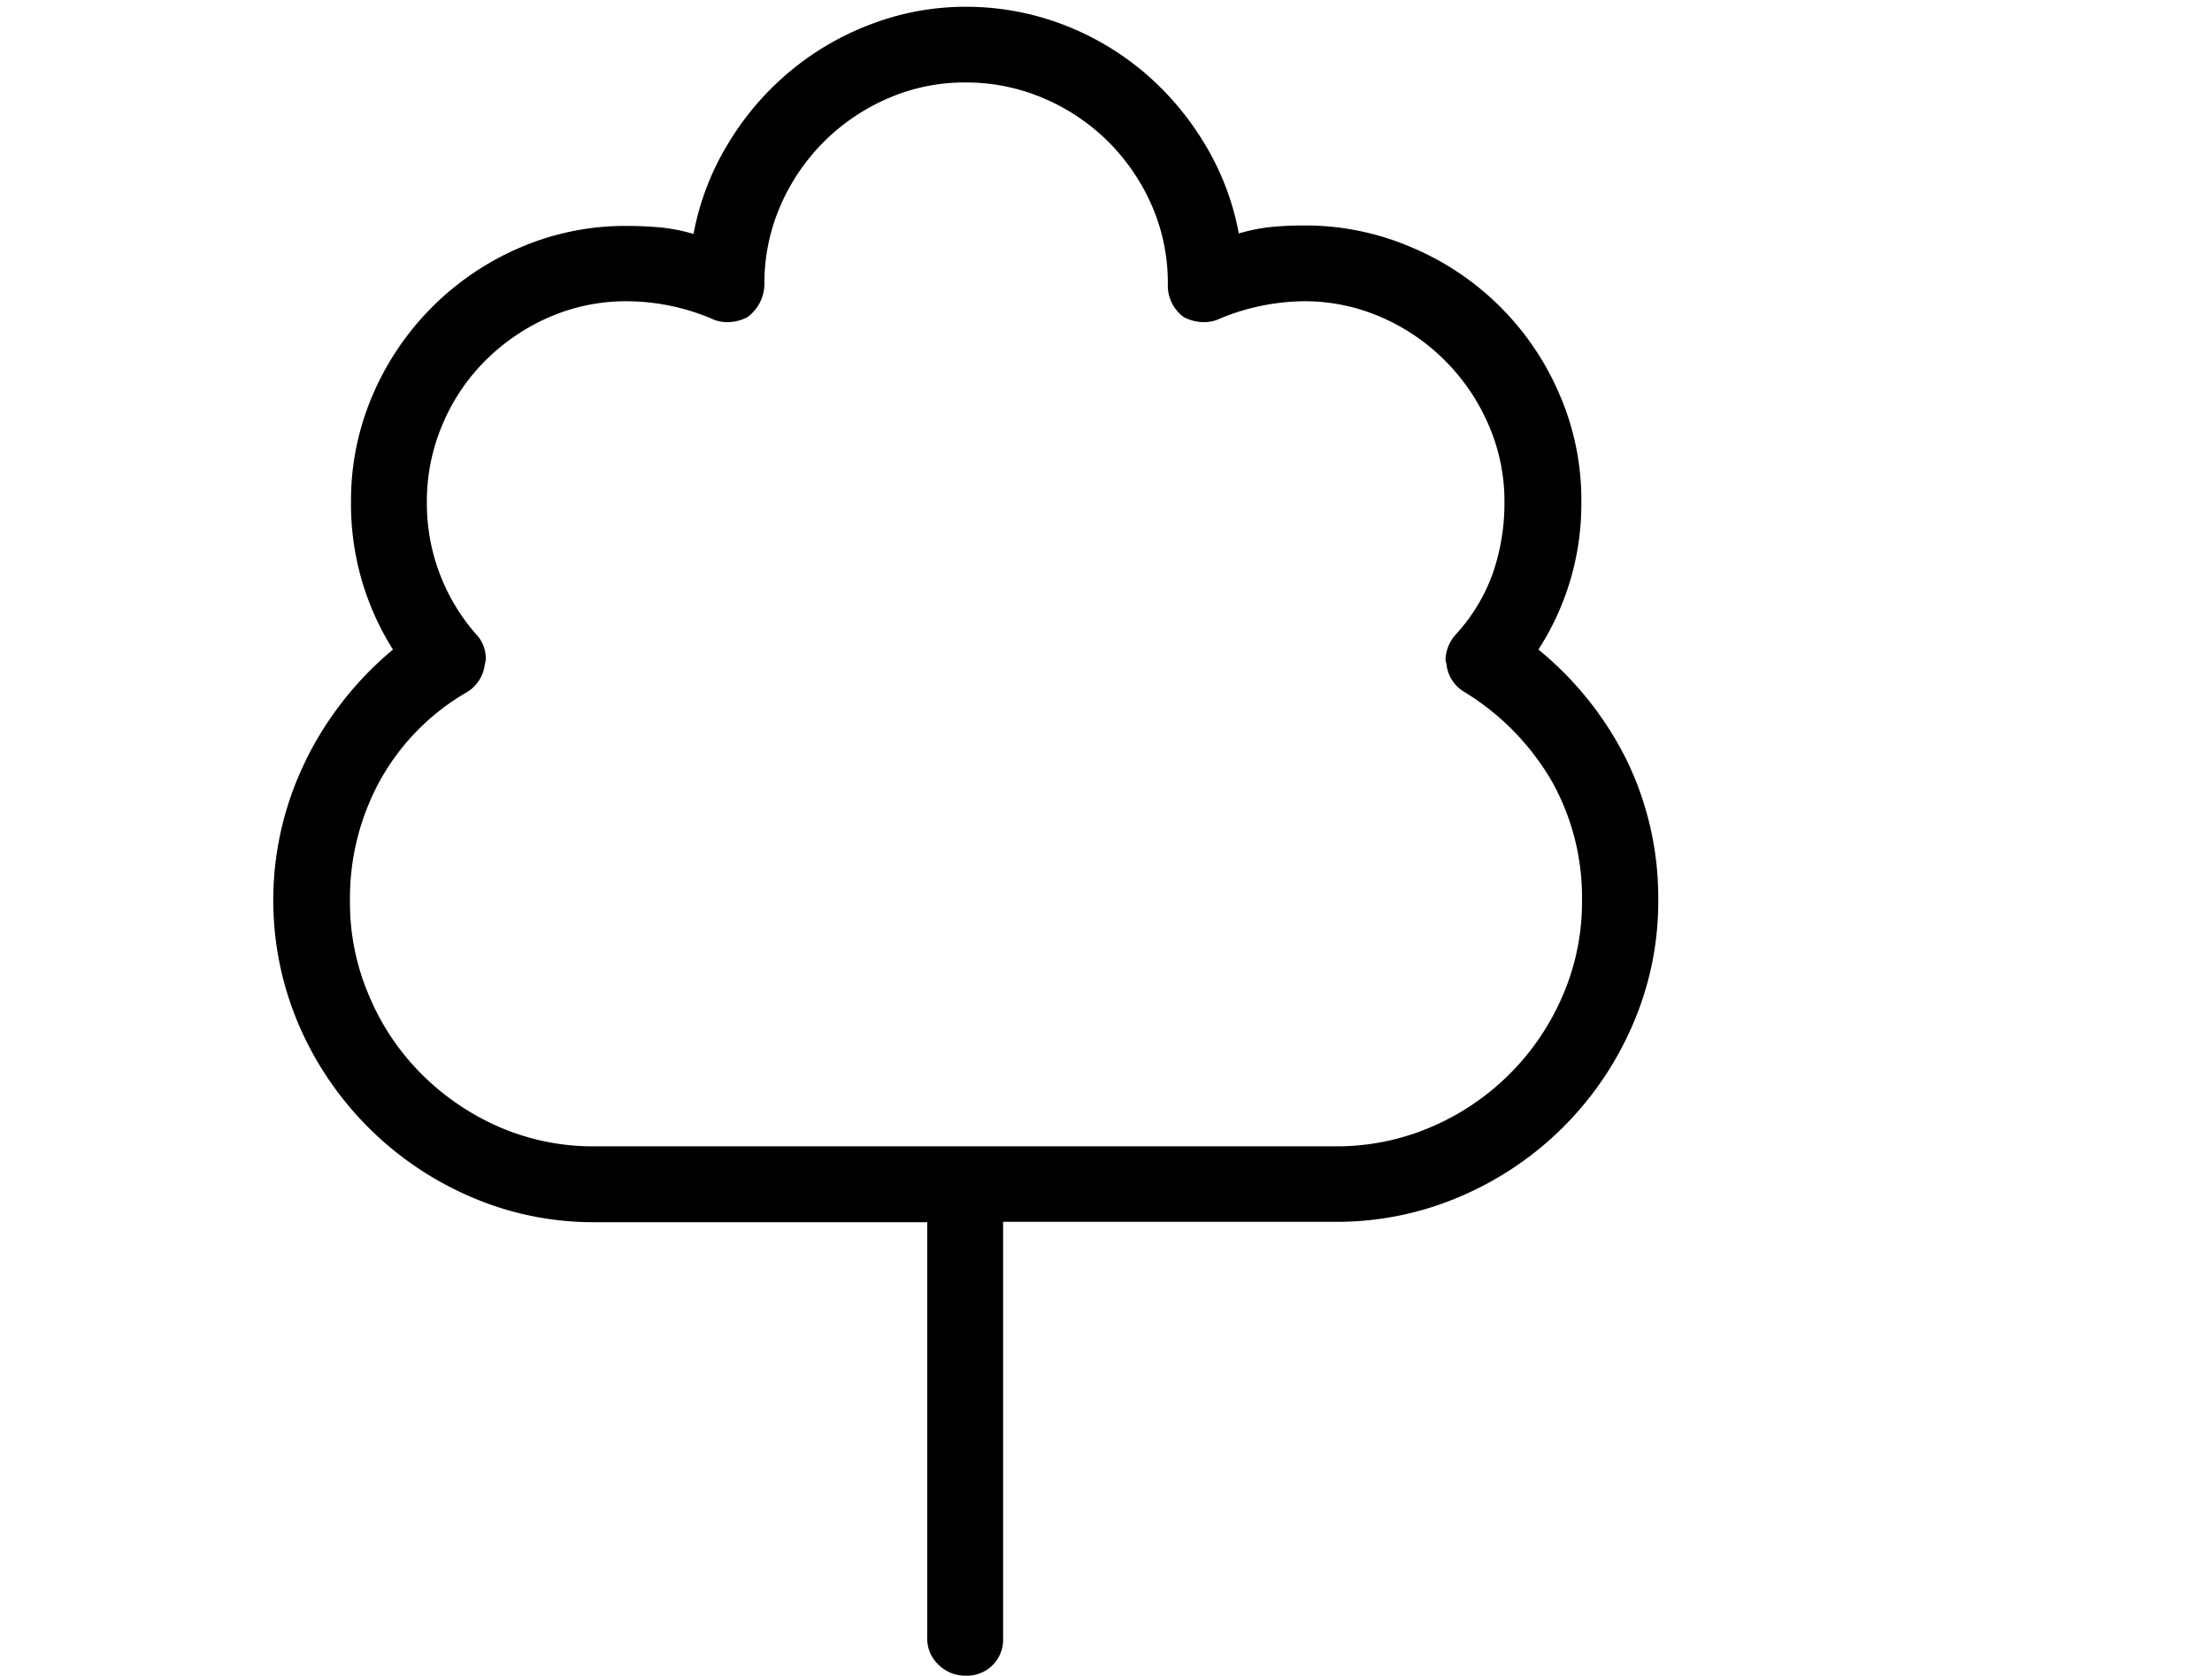
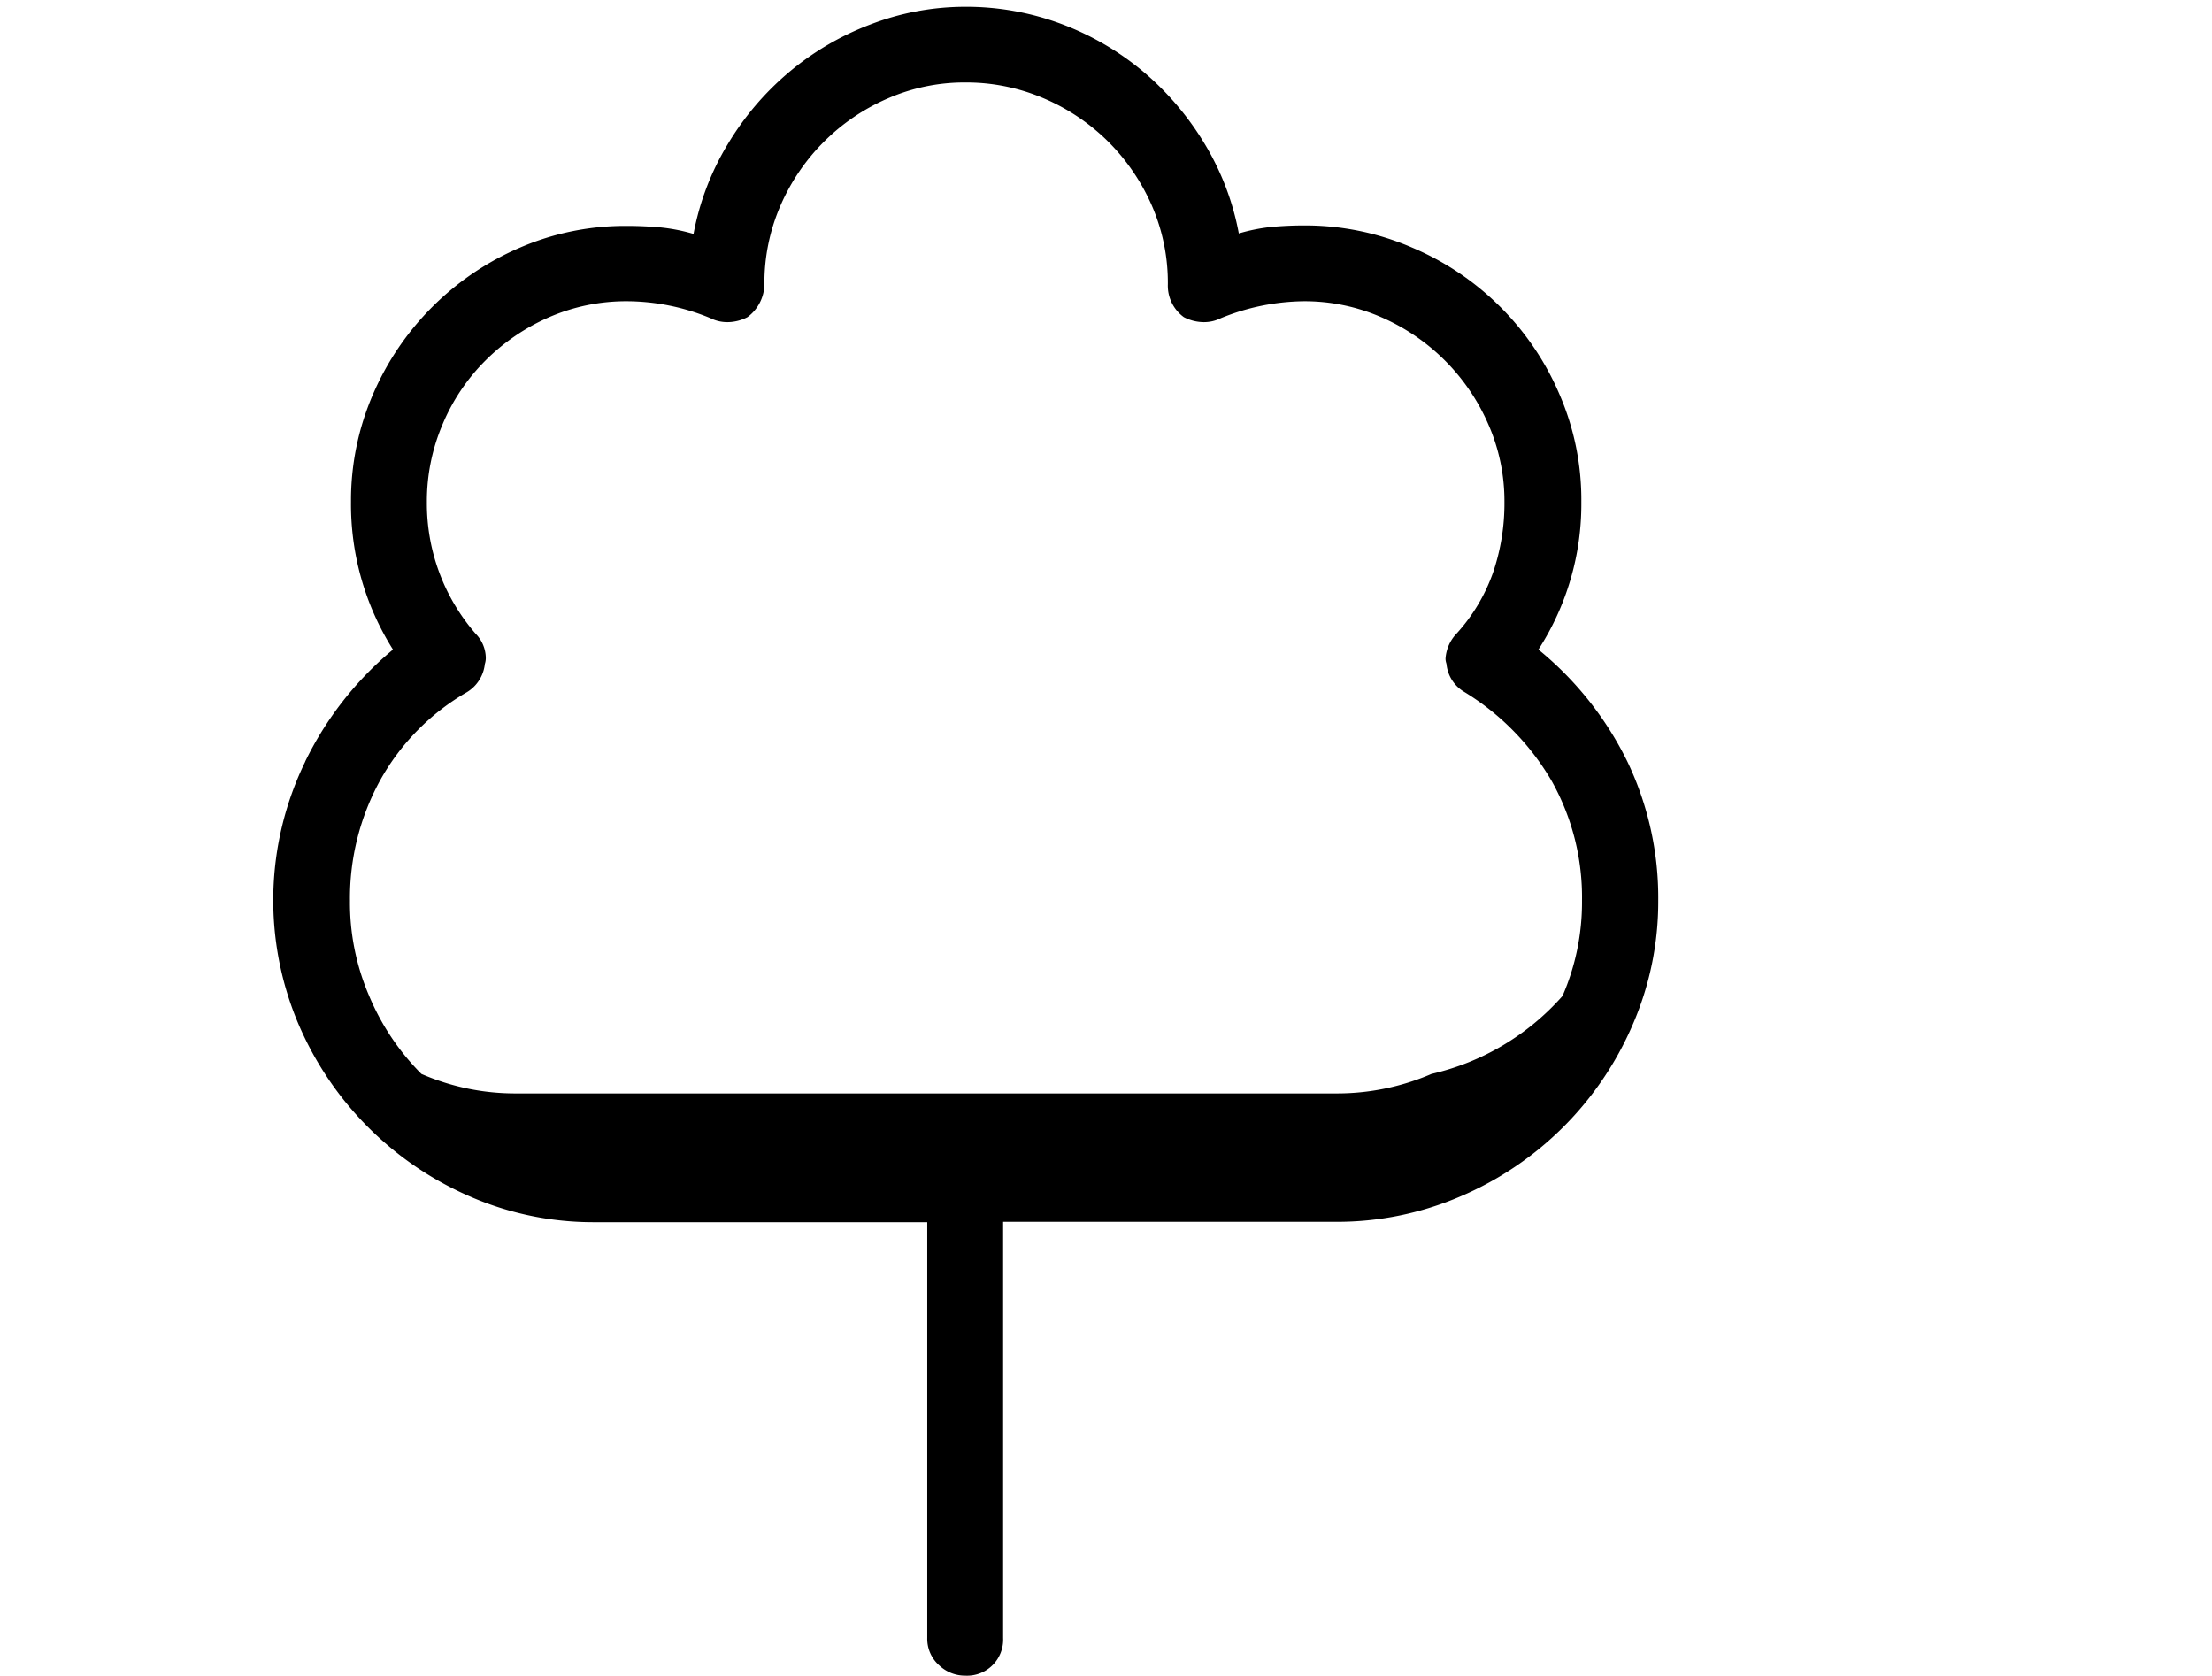
<svg xmlns="http://www.w3.org/2000/svg" id="Lager_1" data-name="Lager 1" width="235" height="178" viewBox="0 0 235 178">
-   <path d="M32.41,80.92A35.86,35.86,0,0,1,41.75,69a28.89,28.89,0,0,1-4.46-15.7,28.32,28.32,0,0,1,2.33-11.4A29.74,29.74,0,0,1,55.27,26.29,28.21,28.21,0,0,1,66.68,24c1.2,0,2.37.06,3.5.16a19.14,19.14,0,0,1,3.5.69,28.4,28.4,0,0,1,3.61-9.49,30.39,30.39,0,0,1,6.47-7.64,29.75,29.75,0,0,1,8.65-5.1A28.08,28.08,0,0,1,102.54.72a28.91,28.91,0,0,1,10.29,1.85,29.75,29.75,0,0,1,8.7,5.1A30.81,30.81,0,0,1,128,15.31a28.4,28.4,0,0,1,3.61,9.49,19.22,19.22,0,0,1,3.44-.69c1.1-.1,2.25-.16,3.45-.16A28.58,28.58,0,0,1,150,26.29a29.52,29.52,0,0,1,15.7,15.65A28.16,28.16,0,0,1,168,53.34,28.48,28.48,0,0,1,163.44,69a35.54,35.54,0,0,1,9.44,11.88,33.45,33.45,0,0,1,3.29,14.75,32.77,32.77,0,0,1-2.71,13.21,34.74,34.74,0,0,1-18.3,18.25,33.14,33.14,0,0,1-13.26,2.7H106.57V174a3.83,3.83,0,0,1-4,4,4,4,0,0,1-2.81-1.11A3.76,3.76,0,0,1,98.51,174V129.83H63.18A32.76,32.76,0,0,1,50,127.13a34.88,34.88,0,0,1-18.25-18.25,33.63,33.63,0,0,1,.69-28Zm6.79,24.83a25.86,25.86,0,0,0,5.57,8.33A26.86,26.86,0,0,0,53,119.7a25,25,0,0,0,10.14,2.07H141.9a25.32,25.32,0,0,0,10.18-2.07A26.48,26.48,0,0,0,166,105.8a24.91,24.91,0,0,0,2.07-10.13A25.23,25.23,0,0,0,164.87,83a27,27,0,0,0-9.29-9.49,3.87,3.87,0,0,1-1.91-3,1.78,1.78,0,0,1-.1-.53,4.23,4.23,0,0,1,1.16-2.66,19.06,19.06,0,0,0,3.88-6.47,22.78,22.78,0,0,0,1.22-7.53,20.27,20.27,0,0,0-1.7-8.22,21.91,21.91,0,0,0-11.4-11.41A20.34,20.34,0,0,0,138.5,32a23.9,23.9,0,0,0-8.8,1.8,4,4,0,0,1-1.81.42,4.65,4.65,0,0,1-2.12-.53,4.14,4.14,0,0,1-1.7-3.5,20.57,20.57,0,0,0-1.69-8.33,22.15,22.15,0,0,0-4.62-6.79,21.87,21.87,0,0,0-6.84-4.61,20.92,20.92,0,0,0-8.38-1.7,20.35,20.35,0,0,0-8.23,1.7,21.85,21.85,0,0,0-11.4,11.4,20.58,20.58,0,0,0-1.7,8.33,4.42,4.42,0,0,1-1.8,3.5,4.65,4.65,0,0,1-2.12.53,4,4,0,0,1-1.81-.42,23.35,23.35,0,0,0-8.8-1.8,20.54,20.54,0,0,0-8.33,1.69,22,22,0,0,0-6.79,4.62A21,21,0,0,0,47,45.12a20.74,20.74,0,0,0-1.65,8.22,21.05,21.05,0,0,0,5.2,14,3.71,3.71,0,0,1,1.06,2.55,2.08,2.08,0,0,1-.1.64,4,4,0,0,1-1.91,3,24.59,24.59,0,0,0-9.23,9.39,26,26,0,0,0-3.19,12.78A25,25,0,0,0,39.2,105.75Z" />
+   <path d="M32.41,80.92A35.86,35.86,0,0,1,41.75,69a28.89,28.89,0,0,1-4.46-15.7,28.32,28.32,0,0,1,2.33-11.4A29.74,29.74,0,0,1,55.27,26.29,28.21,28.21,0,0,1,66.68,24c1.2,0,2.37.06,3.5.16a19.14,19.14,0,0,1,3.5.69,28.4,28.4,0,0,1,3.61-9.49,30.39,30.39,0,0,1,6.47-7.64,29.75,29.75,0,0,1,8.65-5.1A28.08,28.08,0,0,1,102.54.72a28.91,28.91,0,0,1,10.29,1.85,29.75,29.75,0,0,1,8.7,5.1A30.81,30.81,0,0,1,128,15.31a28.4,28.4,0,0,1,3.61,9.49,19.22,19.22,0,0,1,3.44-.69c1.1-.1,2.25-.16,3.45-.16A28.58,28.58,0,0,1,150,26.29a29.52,29.52,0,0,1,15.7,15.65A28.16,28.16,0,0,1,168,53.34,28.48,28.48,0,0,1,163.44,69a35.54,35.54,0,0,1,9.44,11.88,33.45,33.45,0,0,1,3.29,14.75,32.77,32.77,0,0,1-2.71,13.21,34.74,34.74,0,0,1-18.3,18.25,33.14,33.14,0,0,1-13.26,2.7H106.57V174a3.83,3.83,0,0,1-4,4,4,4,0,0,1-2.81-1.11A3.76,3.76,0,0,1,98.51,174V129.83H63.18A32.76,32.76,0,0,1,50,127.13a34.88,34.88,0,0,1-18.25-18.25,33.63,33.63,0,0,1,.69-28Zm6.79,24.83a25.86,25.86,0,0,0,5.57,8.33a25,25,0,0,0,10.14,2.07H141.9a25.32,25.32,0,0,0,10.18-2.07A26.48,26.48,0,0,0,166,105.8a24.91,24.91,0,0,0,2.07-10.13A25.23,25.23,0,0,0,164.87,83a27,27,0,0,0-9.29-9.49,3.87,3.87,0,0,1-1.91-3,1.78,1.78,0,0,1-.1-.53,4.23,4.23,0,0,1,1.16-2.66,19.06,19.06,0,0,0,3.88-6.47,22.78,22.78,0,0,0,1.22-7.53,20.27,20.27,0,0,0-1.7-8.22,21.91,21.91,0,0,0-11.4-11.41A20.34,20.34,0,0,0,138.5,32a23.9,23.9,0,0,0-8.8,1.8,4,4,0,0,1-1.81.42,4.65,4.65,0,0,1-2.12-.53,4.14,4.14,0,0,1-1.7-3.5,20.57,20.57,0,0,0-1.69-8.33,22.15,22.15,0,0,0-4.62-6.79,21.87,21.87,0,0,0-6.84-4.61,20.92,20.92,0,0,0-8.38-1.7,20.35,20.35,0,0,0-8.23,1.7,21.85,21.85,0,0,0-11.4,11.4,20.58,20.58,0,0,0-1.7,8.33,4.42,4.42,0,0,1-1.8,3.5,4.65,4.65,0,0,1-2.12.53,4,4,0,0,1-1.81-.42,23.35,23.35,0,0,0-8.8-1.8,20.54,20.54,0,0,0-8.33,1.69,22,22,0,0,0-6.79,4.62A21,21,0,0,0,47,45.12a20.74,20.74,0,0,0-1.65,8.22,21.05,21.05,0,0,0,5.2,14,3.71,3.71,0,0,1,1.06,2.55,2.08,2.08,0,0,1-.1.64,4,4,0,0,1-1.91,3,24.59,24.59,0,0,0-9.23,9.39,26,26,0,0,0-3.19,12.78A25,25,0,0,0,39.2,105.75Z" />
</svg>